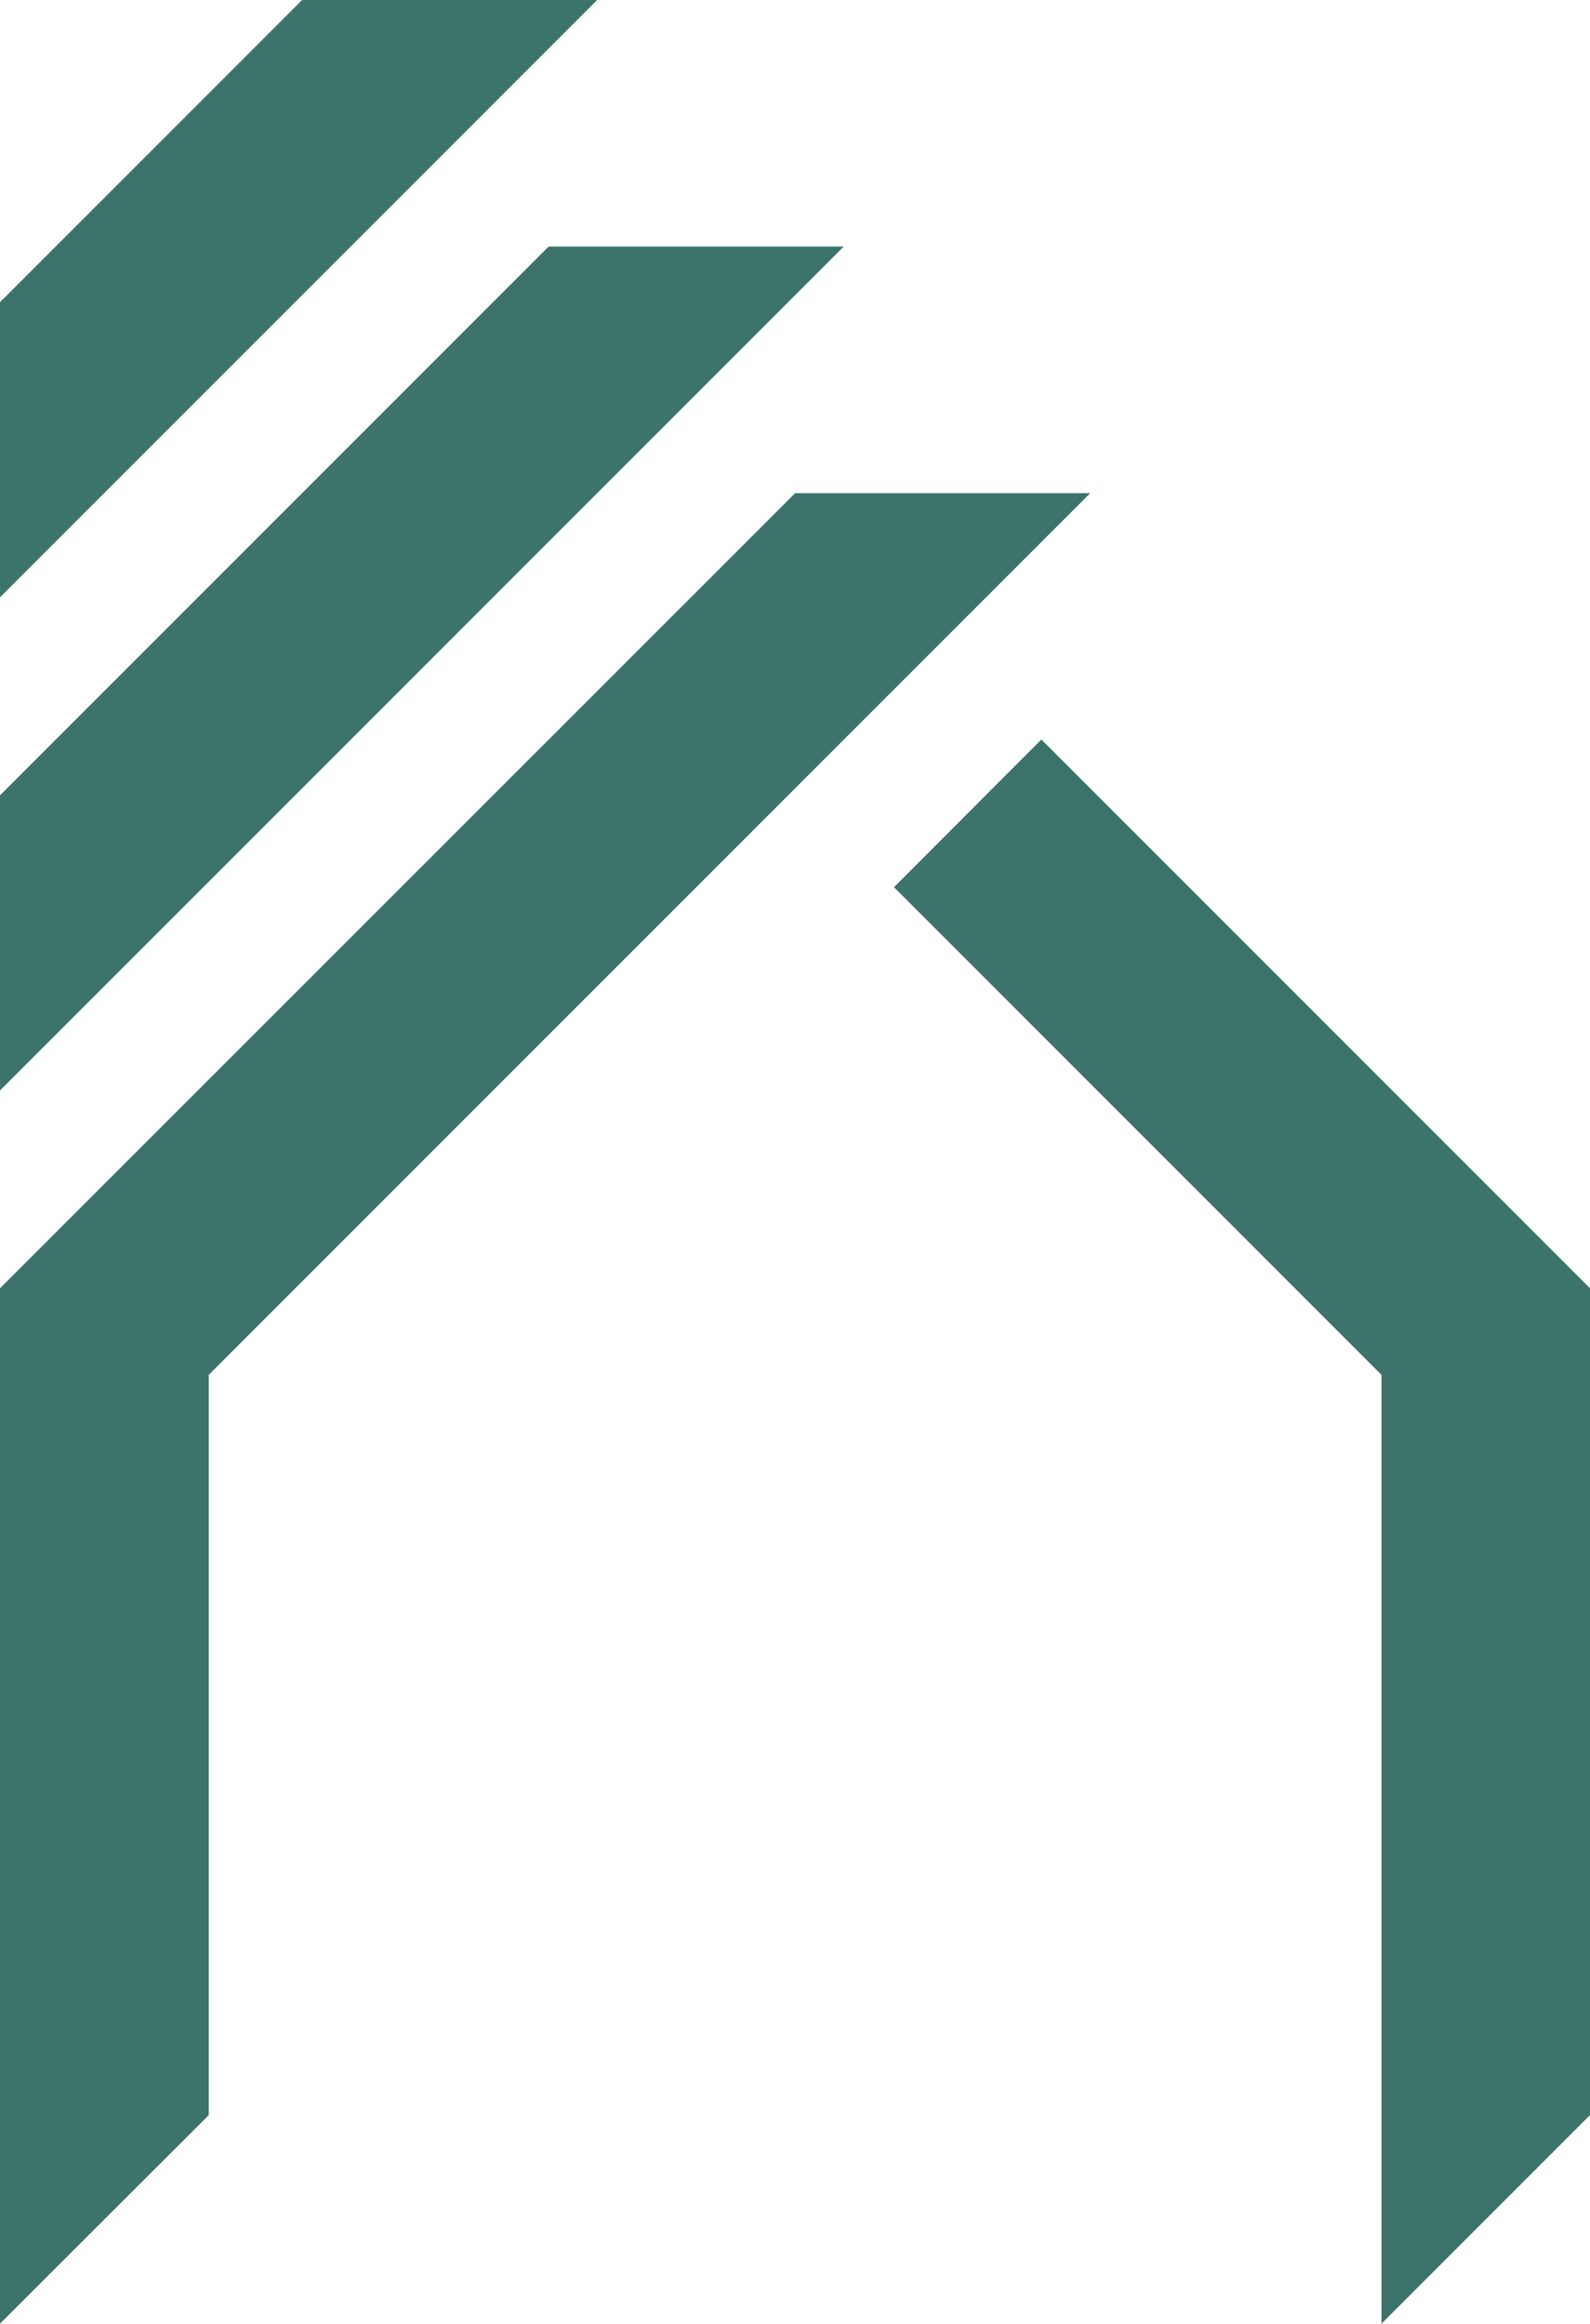
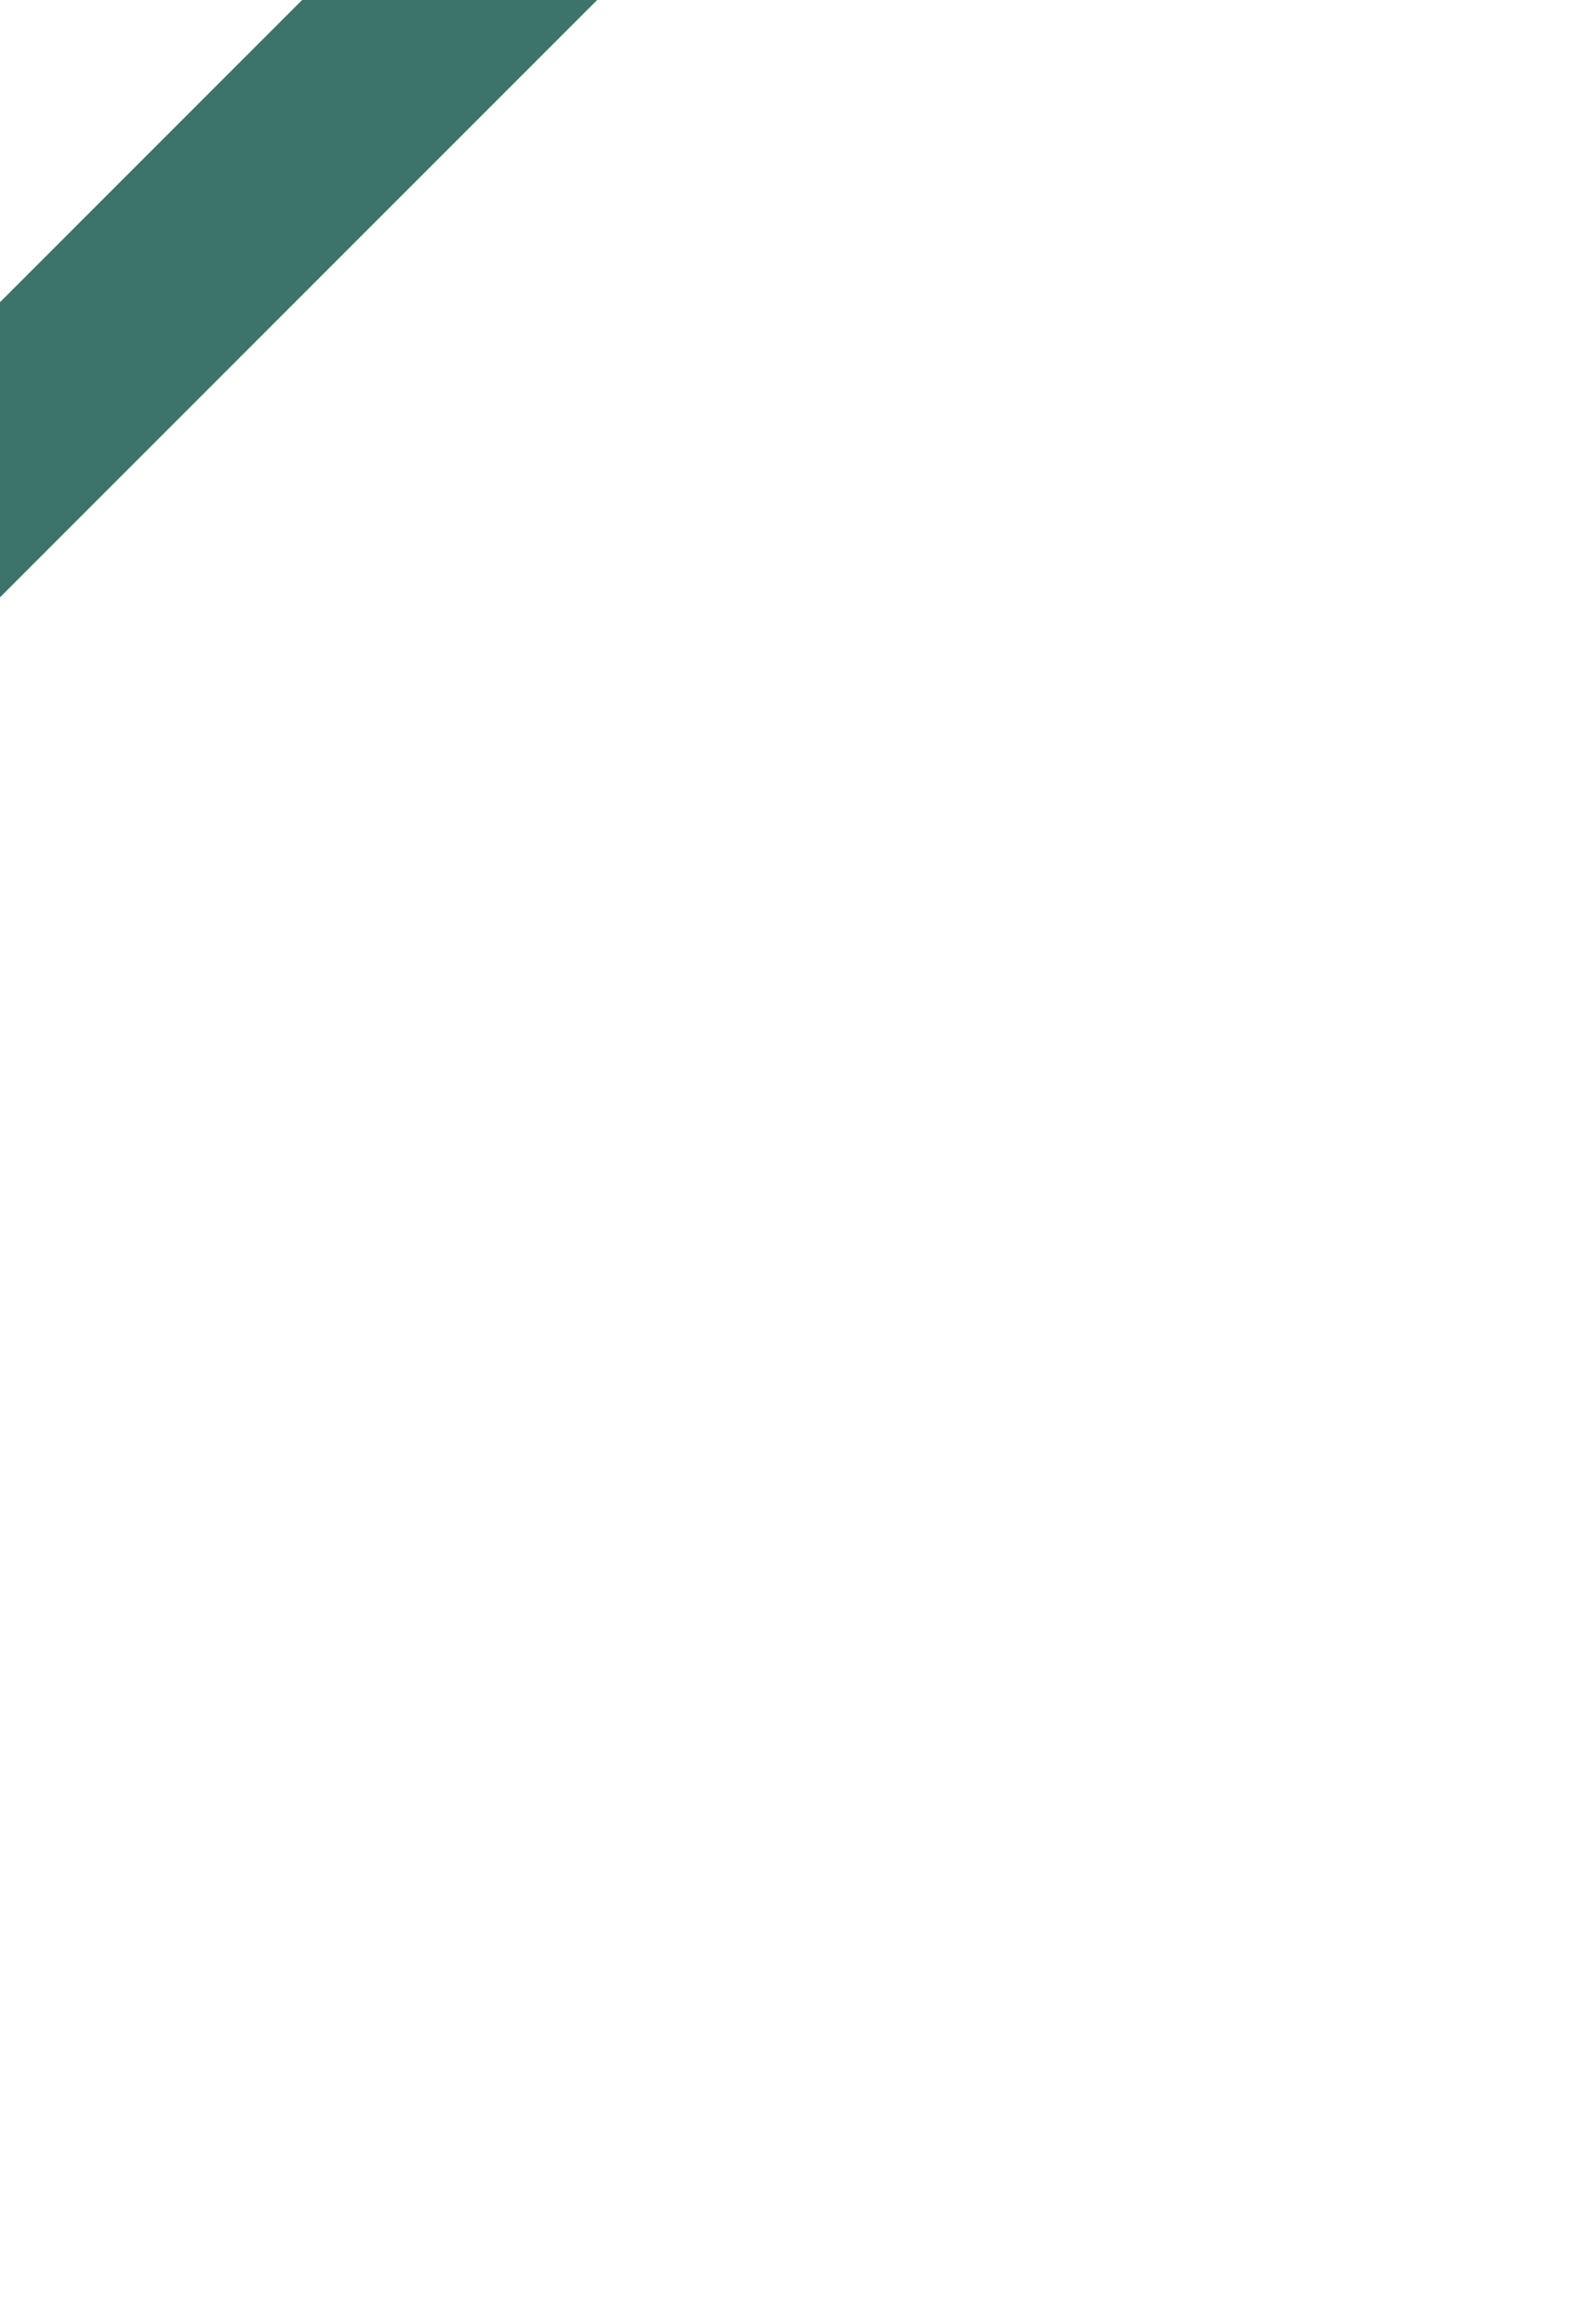
<svg xmlns="http://www.w3.org/2000/svg" id="Lager_2" data-name="Lager 2" viewBox="0 0 63.21 92.35">
  <defs>
    <style>
      .cls-1 {
        fill: #3c736a;
      }
    </style>
  </defs>
  <g id="Lager_1-2" data-name="Lager 1">
    <polygon class="cls-1" points="0 12.01 12.01 0 23.74 0 0 23.74 0 12.01" />
-     <polygon class="cls-1" points="0 31.61 21.81 9.8 33.54 9.8 0 43.34 0 31.61" />
-     <polygon class="cls-1" points="8.3 54.64 8.3 84.06 0 92.35 0 61.79 0 51.2 31.61 19.6 43.34 19.6 8.3 54.64" />
-     <polygon class="cls-1" points="41.4 29.39 35.54 35.26 54.92 54.64 54.92 92.35 63.21 84.06 63.21 61.79 63.21 51.2 41.4 29.39" />
  </g>
</svg>